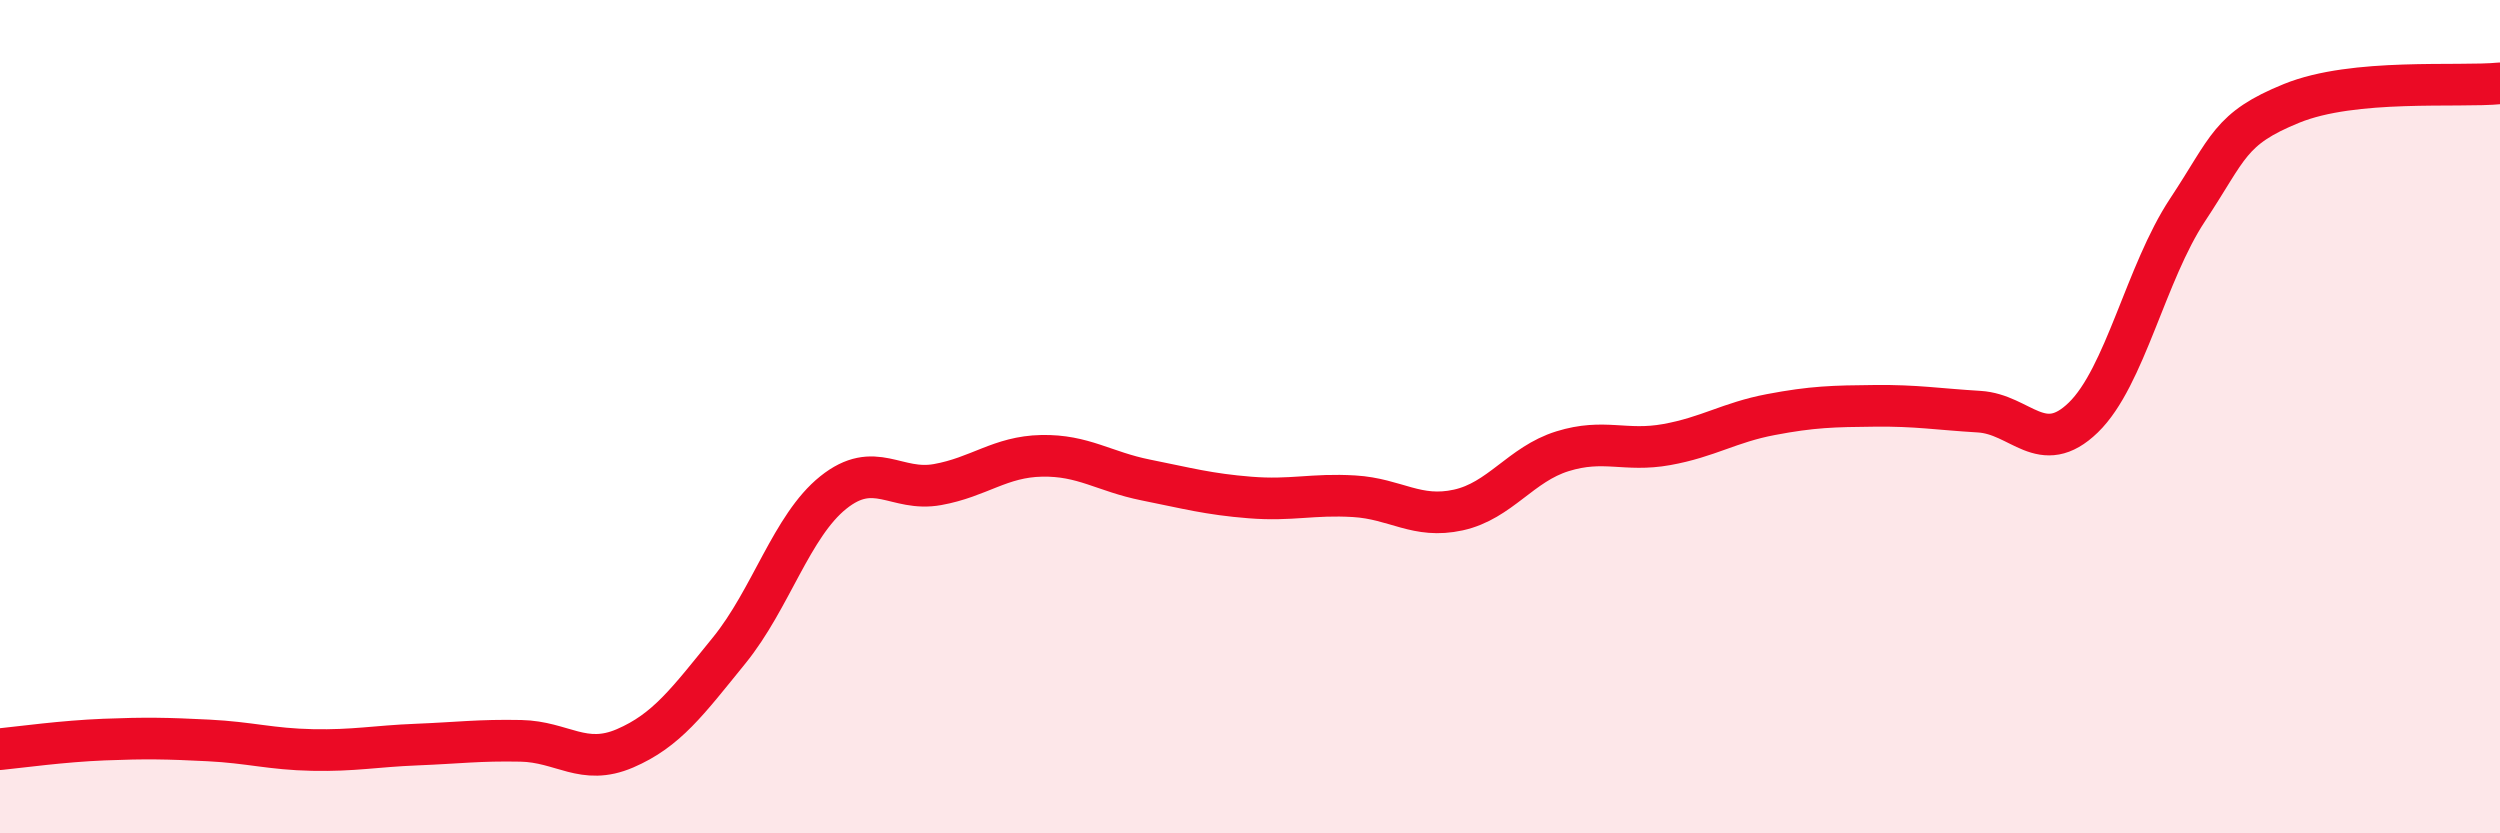
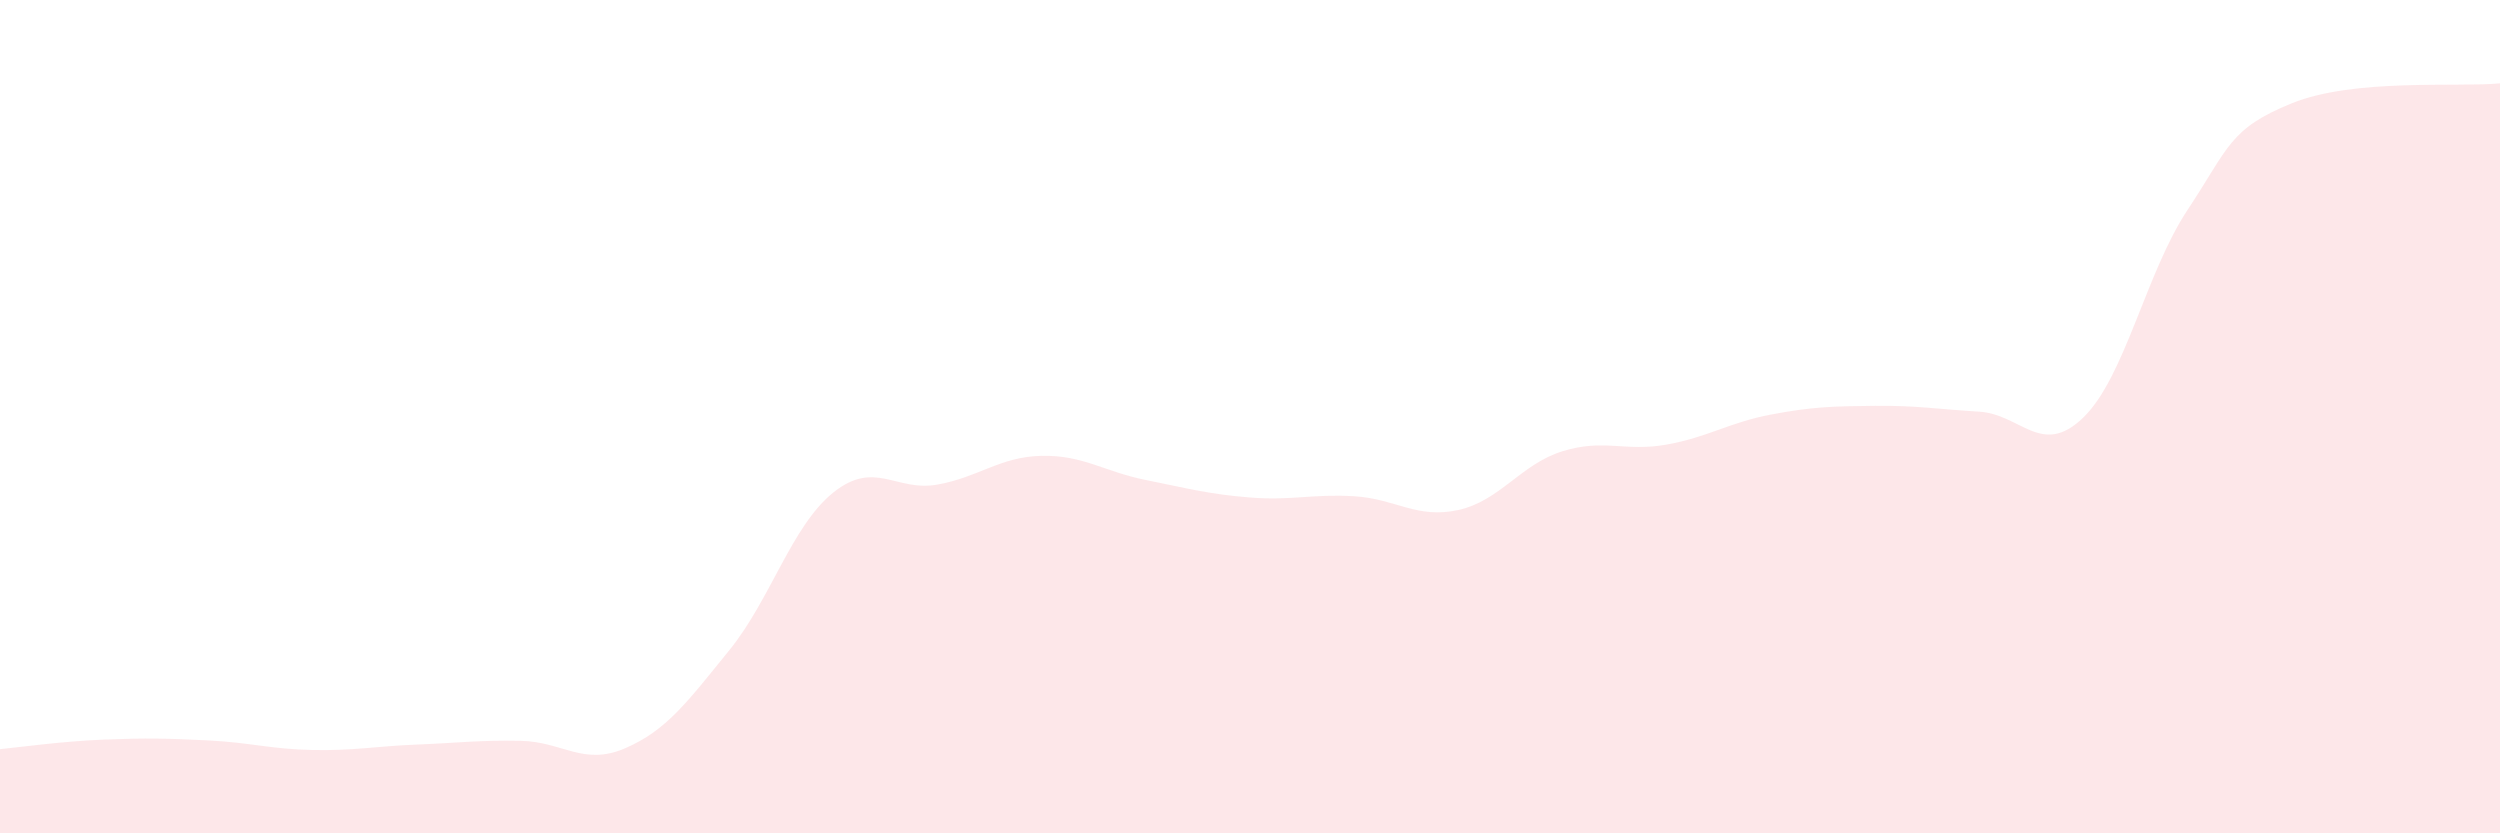
<svg xmlns="http://www.w3.org/2000/svg" width="60" height="20" viewBox="0 0 60 20">
  <path d="M 0,17.98 C 0.5,17.93 1.5,17.79 2.5,17.75 C 3.5,17.71 4,17.72 5,17.77 C 6,17.82 6.5,17.98 7.5,18 C 8.5,18.02 9,17.91 10,17.87 C 11,17.83 11.5,17.76 12.5,17.78 C 13.5,17.8 14,18.39 15,17.96 C 16,17.53 16.5,16.84 17.5,15.61 C 18.5,14.38 19,12.62 20,11.82 C 21,11.02 21.5,11.81 22.5,11.63 C 23.5,11.45 24,10.96 25,10.94 C 26,10.92 26.5,11.32 27.5,11.52 C 28.5,11.72 29,11.86 30,11.94 C 31,12.02 31.5,11.85 32.5,11.91 C 33.5,11.97 34,12.46 35,12.24 C 36,12.02 36.5,11.14 37.5,10.83 C 38.5,10.52 39,10.85 40,10.67 C 41,10.49 41.5,10.14 42.5,9.95 C 43.5,9.76 44,9.75 45,9.74 C 46,9.73 46.5,9.82 47.5,9.88 C 48.5,9.94 49,10.99 50,10.02 C 51,9.05 51.5,6.55 52.5,5.04 C 53.5,3.53 53.5,3.09 55,2.48 C 56.5,1.87 59,2.1 60,2L60 20L0 20Z" fill="#EB0A25" opacity="0.1" stroke-linecap="round" stroke-linejoin="round" />
-   <path d="M 0,17.98 C 0.5,17.93 1.5,17.79 2.5,17.75 C 3.5,17.71 4,17.72 5,17.77 C 6,17.82 6.5,17.98 7.5,18 C 8.5,18.02 9,17.91 10,17.87 C 11,17.83 11.5,17.76 12.5,17.78 C 13.5,17.8 14,18.39 15,17.96 C 16,17.53 16.5,16.84 17.5,15.61 C 18.5,14.38 19,12.62 20,11.82 C 21,11.02 21.5,11.81 22.5,11.63 C 23.5,11.45 24,10.96 25,10.94 C 26,10.92 26.5,11.32 27.5,11.52 C 28.5,11.72 29,11.86 30,11.94 C 31,12.02 31.5,11.85 32.5,11.91 C 33.5,11.97 34,12.46 35,12.24 C 36,12.02 36.5,11.14 37.5,10.83 C 38.5,10.52 39,10.85 40,10.67 C 41,10.49 41.5,10.14 42.5,9.95 C 43.5,9.76 44,9.75 45,9.74 C 46,9.73 46.5,9.82 47.5,9.88 C 48.5,9.94 49,10.99 50,10.02 C 51,9.05 51.5,6.55 52.5,5.04 C 53.5,3.53 53.5,3.09 55,2.48 C 56.5,1.87 59,2.1 60,2" stroke="#EB0A25" stroke-width="1" fill="none" stroke-linecap="round" stroke-linejoin="round" />
</svg>